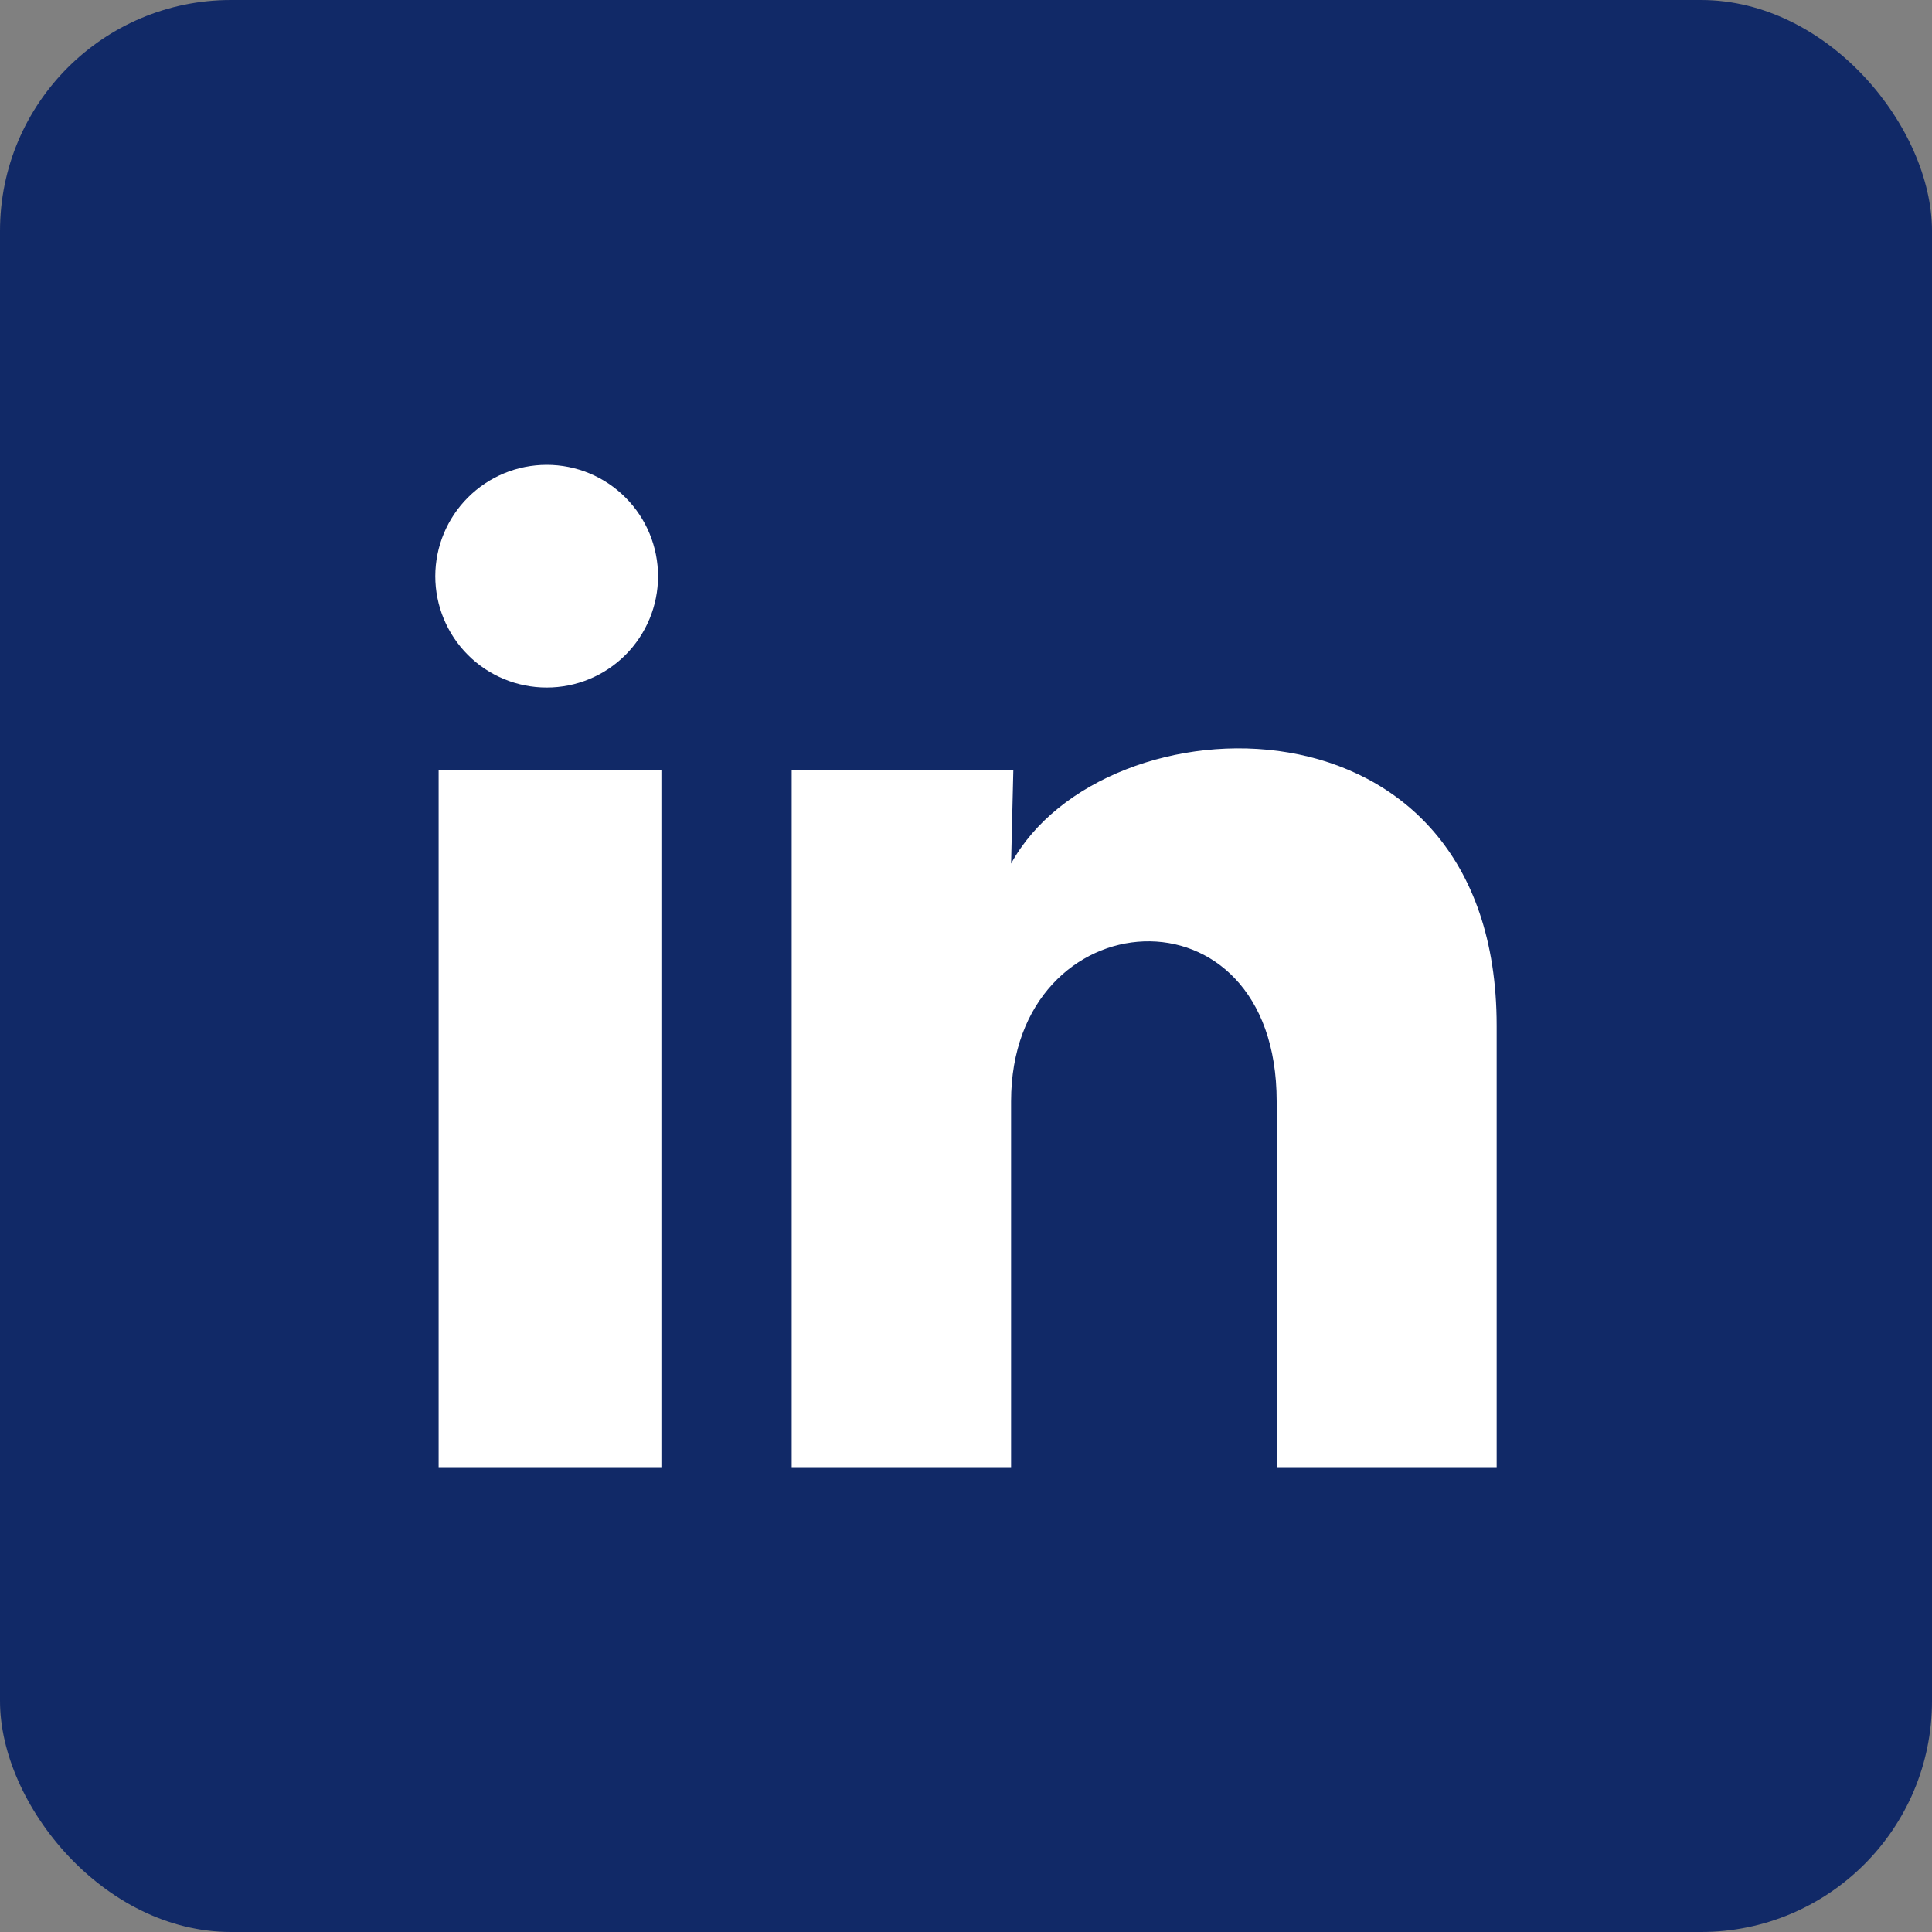
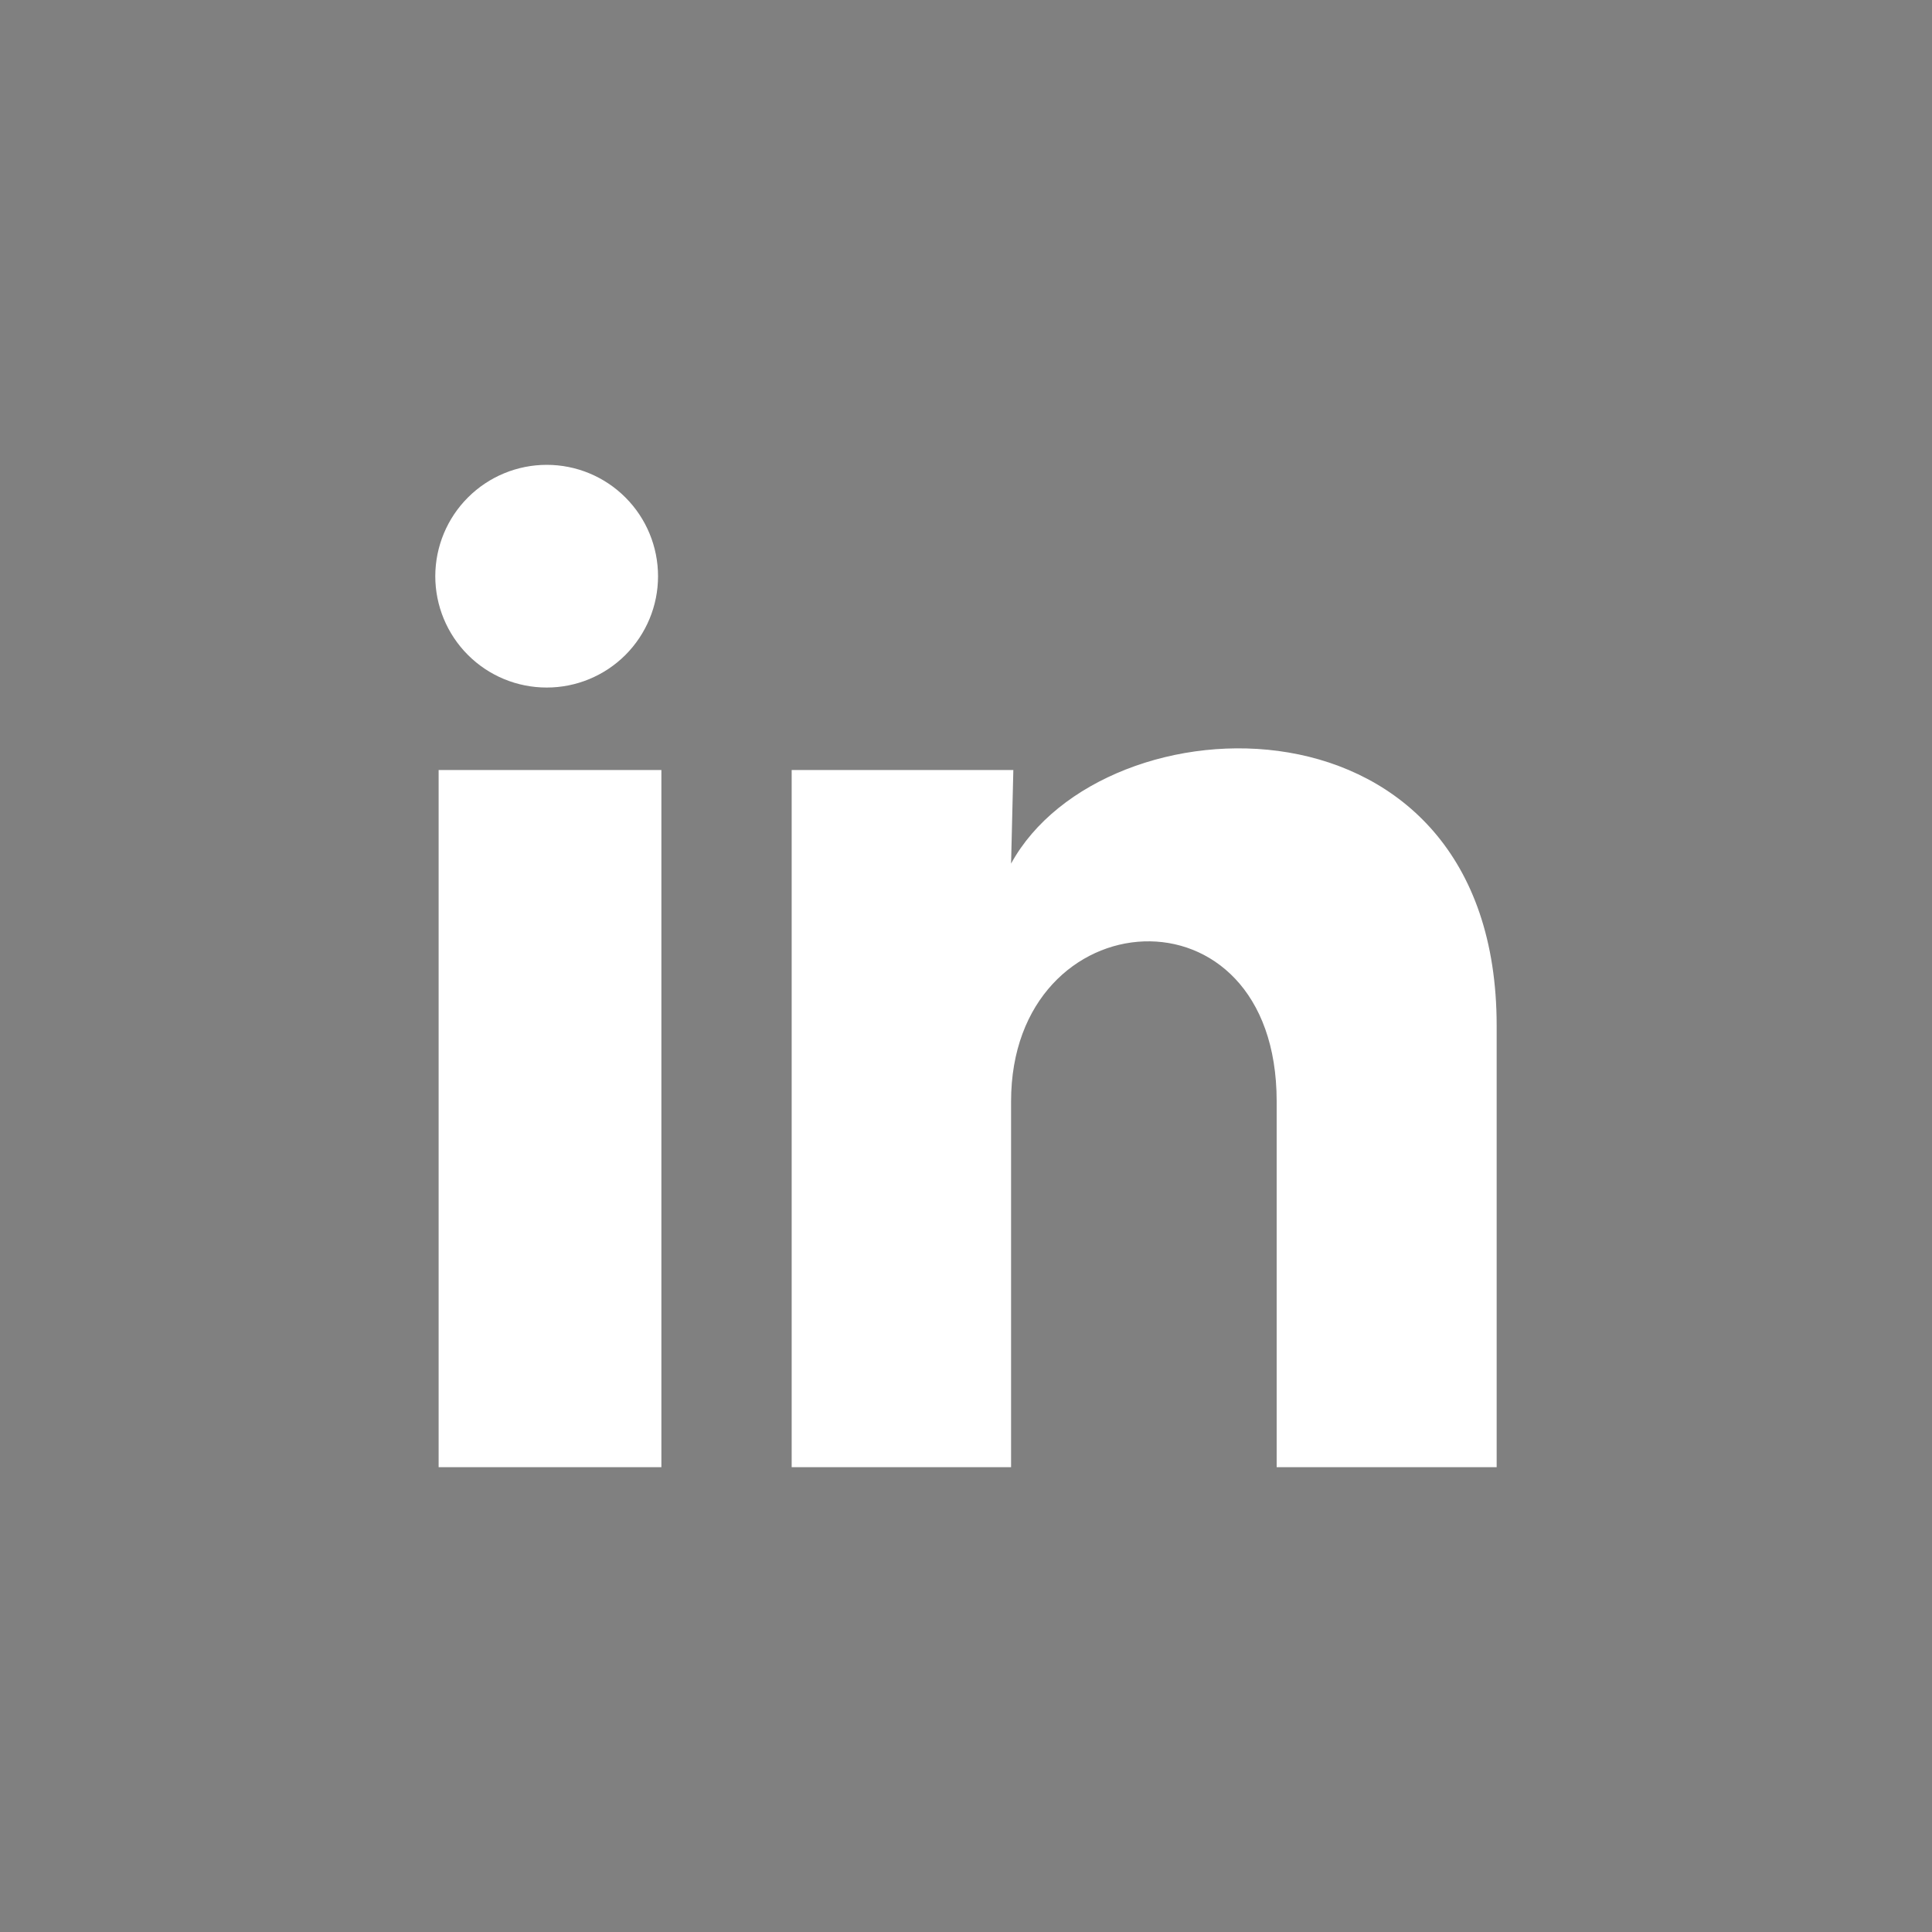
<svg xmlns="http://www.w3.org/2000/svg" width="30" height="30" viewBox="0 0 30 30" fill="none">
  <rect x="0" y="0" width="30" height="30" fill="#808080" stroke="none" />
-   <rect width="30" height="30" rx="3.587" fill="#112967" />
-   <path d="M10.218 8.948C10.218 9.407 10.035 9.846 9.711 10.171C9.386 10.495 8.946 10.677 8.488 10.676C8.029 10.676 7.589 10.494 7.265 10.169C6.941 9.845 6.759 9.405 6.759 8.946C6.76 8.488 6.942 8.048 7.267 7.724C7.591 7.4 8.031 7.218 8.49 7.218C8.948 7.218 9.388 7.4 9.712 7.725C10.036 8.049 10.218 8.489 10.218 8.948ZM10.27 11.957H6.811V22.782H10.27V11.957ZM15.735 11.957H12.293V22.782H15.7V17.102C15.7 13.937 19.824 13.643 19.824 17.102V22.782H23.24V15.926C23.24 10.591 17.135 10.79 15.7 13.41L15.735 11.957Z" fill="white" />
+   <path d="M10.218 8.948C10.218 9.407 10.035 9.846 9.711 10.171C9.386 10.495 8.946 10.677 8.488 10.676C8.029 10.676 7.589 10.494 7.265 10.169C6.941 9.845 6.759 9.405 6.759 8.946C6.76 8.488 6.942 8.048 7.267 7.724C7.591 7.4 8.031 7.218 8.49 7.218C8.948 7.218 9.388 7.4 9.712 7.725C10.036 8.049 10.218 8.489 10.218 8.948ZM10.27 11.957H6.811V22.782H10.27ZM15.735 11.957H12.293V22.782H15.7V17.102C15.7 13.937 19.824 13.643 19.824 17.102V22.782H23.24V15.926C23.24 10.591 17.135 10.79 15.7 13.41L15.735 11.957Z" fill="white" />
</svg>